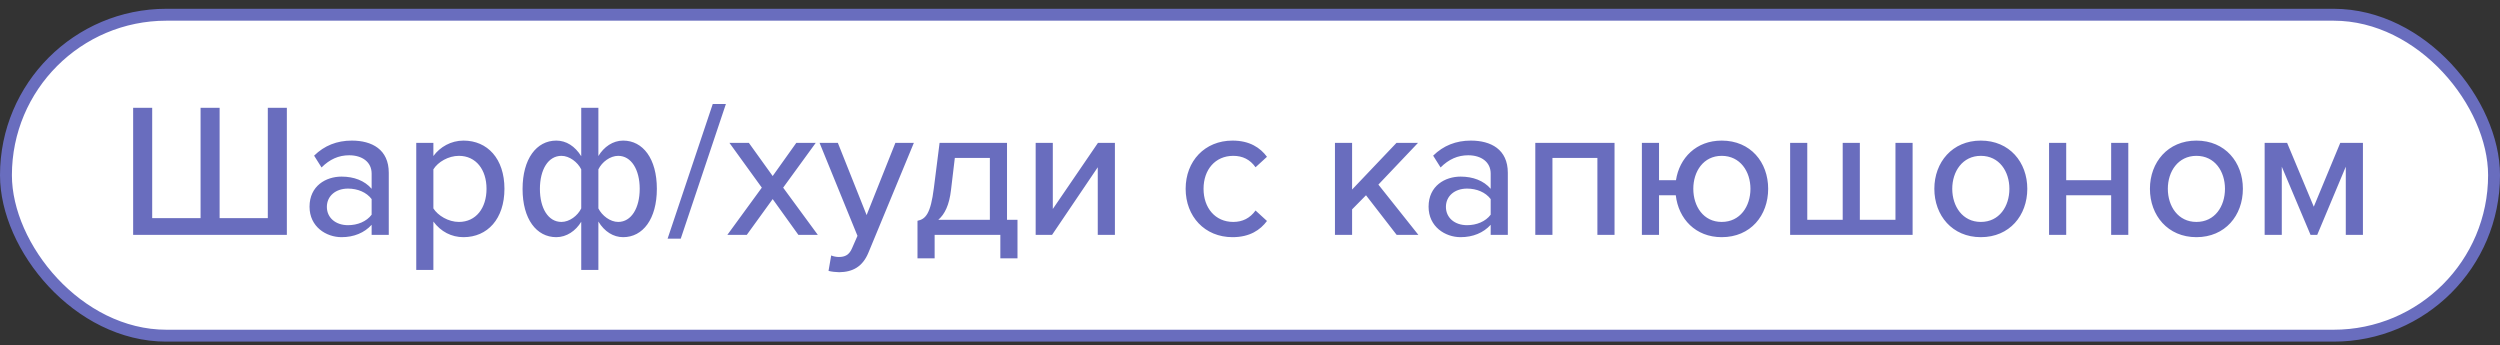
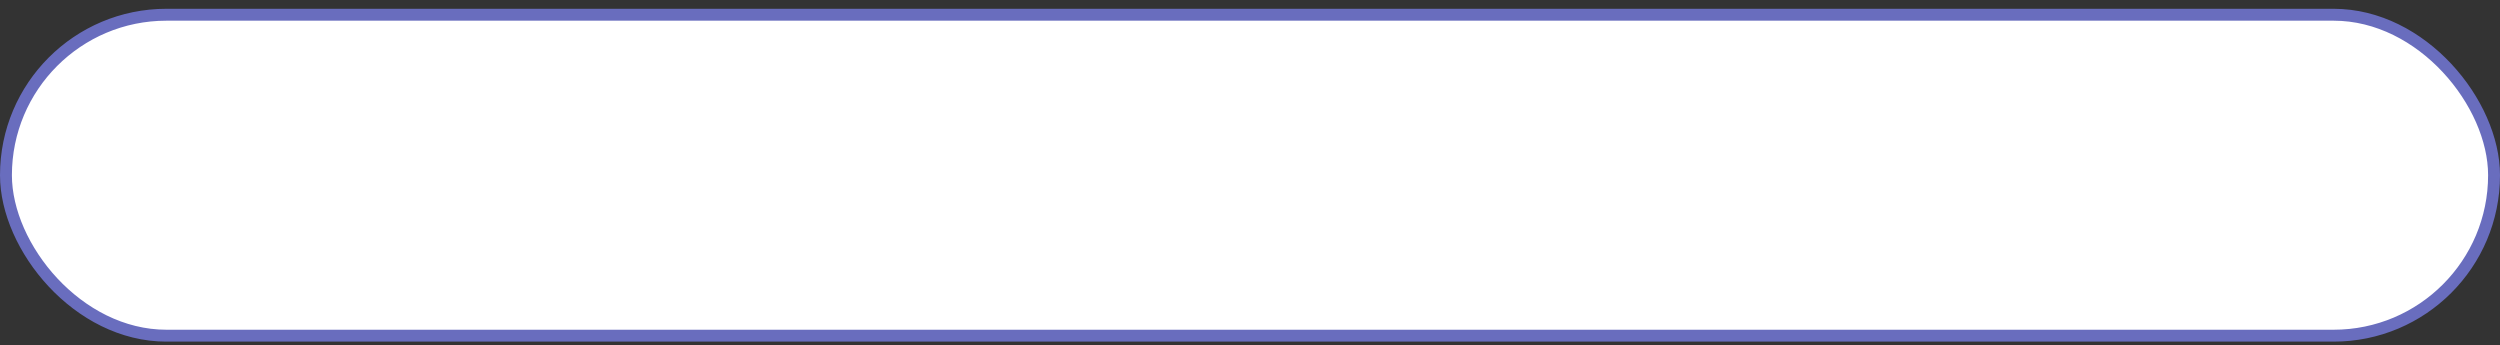
<svg xmlns="http://www.w3.org/2000/svg" width="210" height="29" viewBox="0 0 210 29" fill="none">
  <rect x="0" y="0" width="210" height="29" fill="#333333" stroke="none" />
  <rect x="0.5" y="1.238" width="209" height="26.959" rx="13.479" fill="white" stroke="#696DBE" />
-   <path d="M22.496 9.058H24.096V19.73H11.184V9.058H12.784V18.323H16.848V9.058H18.448V18.323H22.496V9.058ZM32.657 19.73H31.217V18.883C30.609 19.555 29.729 19.922 28.689 19.922C27.409 19.922 26.001 19.058 26.001 17.363C26.001 15.602 27.393 14.835 28.689 14.835C29.729 14.835 30.625 15.171 31.217 15.858V14.579C31.217 13.618 30.433 13.043 29.329 13.043C28.449 13.043 27.697 13.379 27.009 14.066L26.385 13.075C27.249 12.226 28.305 11.81 29.553 11.81C31.233 11.81 32.657 12.546 32.657 14.514V19.73ZM29.233 18.915C30.033 18.915 30.785 18.61 31.217 18.035V16.723C30.785 16.146 30.033 15.842 29.233 15.842C28.193 15.842 27.457 16.466 27.457 17.378C27.457 18.291 28.193 18.915 29.233 18.915ZM38.932 19.922C37.925 19.922 37.029 19.459 36.404 18.61V22.674H34.965V12.002H36.404V13.107C36.965 12.338 37.892 11.81 38.932 11.81C40.949 11.81 42.373 13.331 42.373 15.858C42.373 18.387 40.949 19.922 38.932 19.922ZM38.548 18.642C39.989 18.642 40.868 17.474 40.868 15.858C40.868 14.258 39.989 13.091 38.548 13.091C37.669 13.091 36.788 13.602 36.404 14.226V17.506C36.788 18.114 37.669 18.642 38.548 18.642ZM46.728 11.81C47.56 11.81 48.296 12.274 48.824 13.123V9.058H50.264V13.107C50.728 12.338 51.48 11.81 52.344 11.81C54.008 11.81 55.176 13.331 55.176 15.858C55.176 18.387 54.008 19.922 52.344 19.922C51.528 19.922 50.776 19.459 50.264 18.61V22.674H48.824V18.627C48.36 19.395 47.592 19.922 46.728 19.922C45.064 19.922 43.896 18.402 43.896 15.874C43.896 13.347 45.064 11.81 46.728 11.81ZM47.16 13.091C46.04 13.091 45.352 14.258 45.352 15.874C45.352 17.474 46.04 18.642 47.16 18.642C47.832 18.642 48.52 18.131 48.824 17.506V14.226C48.52 13.618 47.832 13.091 47.16 13.091ZM51.928 18.642C53.032 18.642 53.736 17.474 53.736 15.858C53.736 14.258 53.032 13.091 51.928 13.091C51.256 13.091 50.568 13.602 50.264 14.226V17.506C50.568 18.114 51.256 18.642 51.928 18.642ZM57.182 20.05H56.078L59.87 8.738H60.974L57.182 20.05ZM68.697 19.73H67.065L64.905 16.723L62.729 19.73H61.097L63.993 15.762L61.273 12.002H62.905L64.905 14.787L66.889 12.002H68.521L65.785 15.762L68.697 19.73ZM69.596 22.755L69.82 21.459C69.996 21.538 70.268 21.587 70.46 21.587C70.988 21.587 71.34 21.41 71.58 20.834L72.028 19.811L68.844 12.002H70.38L72.796 18.067L75.212 12.002H76.764L72.956 21.203C72.46 22.419 71.612 22.851 70.492 22.866C70.252 22.866 69.82 22.819 69.596 22.755ZM77.069 21.698V18.547C77.757 18.402 78.173 17.954 78.445 15.794L78.925 12.002H84.589V18.466H85.469V21.698H84.029V19.73H78.509V21.698H77.069ZM80.205 13.267L79.885 15.954C79.741 17.218 79.357 18.003 78.813 18.466H83.149V13.267H80.205ZM88.372 19.73H86.996V12.002H88.436V17.555L92.228 12.002H93.652V19.73H92.212V14.05L88.372 19.73ZM103.53 19.922C101.194 19.922 99.594 18.178 99.594 15.858C99.594 13.539 101.194 11.81 103.53 11.81C104.986 11.81 105.866 12.418 106.426 13.171L105.466 14.05C105.002 13.395 104.378 13.091 103.594 13.091C102.074 13.091 101.098 14.258 101.098 15.858C101.098 17.459 102.074 18.642 103.594 18.642C104.378 18.642 105.002 18.323 105.466 17.683L106.426 18.562C105.866 19.314 104.986 19.922 103.53 19.922ZM119.144 19.73H117.32L114.744 16.402L113.576 17.587V19.73H112.136V12.002H113.576V15.922L117.304 12.002H119.112L115.784 15.507L119.144 19.73ZM126.657 19.73H125.217V18.883C124.609 19.555 123.729 19.922 122.689 19.922C121.409 19.922 120.001 19.058 120.001 17.363C120.001 15.602 121.393 14.835 122.689 14.835C123.729 14.835 124.625 15.171 125.217 15.858V14.579C125.217 13.618 124.433 13.043 123.329 13.043C122.449 13.043 121.697 13.379 121.009 14.066L120.385 13.075C121.249 12.226 122.305 11.81 123.553 11.81C125.233 11.81 126.657 12.546 126.657 14.514V19.73ZM123.233 18.915C124.033 18.915 124.785 18.61 125.217 18.035V16.723C124.785 16.146 124.033 15.842 123.233 15.842C122.193 15.842 121.457 16.466 121.457 17.378C121.457 18.291 122.193 18.915 123.233 18.915ZM135.621 19.73H134.181V13.267H130.405V19.73H128.965V12.002H135.621V19.73ZM144.622 19.922C142.43 19.922 140.99 18.387 140.766 16.402H139.358V19.73H137.918V12.002H139.358V15.139H140.782C141.07 13.251 142.494 11.81 144.622 11.81C147.054 11.81 148.526 13.634 148.526 15.858C148.526 18.099 147.054 19.922 144.622 19.922ZM144.622 18.642C146.174 18.642 147.038 17.331 147.038 15.858C147.038 14.402 146.174 13.091 144.622 13.091C143.086 13.091 142.238 14.402 142.238 15.858C142.238 17.331 143.086 18.642 144.622 18.642ZM159.219 12.002H160.659V19.73H150.371V12.002H151.811V18.466H154.787V12.002H156.227V18.466H159.219V12.002ZM166.389 19.922C163.989 19.922 162.485 18.099 162.485 15.858C162.485 13.634 163.989 11.81 166.389 11.81C168.805 11.81 170.293 13.634 170.293 15.858C170.293 18.099 168.805 19.922 166.389 19.922ZM166.389 18.642C167.941 18.642 168.789 17.331 168.789 15.858C168.789 14.402 167.941 13.091 166.389 13.091C164.853 13.091 163.989 14.402 163.989 15.858C163.989 17.331 164.853 18.642 166.389 18.642ZM173.561 19.73H172.121V12.002H173.561V15.139H177.337V12.002H178.777V19.73H177.337V16.402H173.561V19.73ZM184.498 19.922C182.098 19.922 180.594 18.099 180.594 15.858C180.594 13.634 182.098 11.81 184.498 11.81C186.914 11.81 188.402 13.634 188.402 15.858C188.402 18.099 186.914 19.922 184.498 19.922ZM184.498 18.642C186.05 18.642 186.898 17.331 186.898 15.858C186.898 14.402 186.05 13.091 184.498 13.091C182.962 13.091 182.098 14.402 182.098 15.858C182.098 17.331 182.962 18.642 184.498 18.642ZM198.486 19.73H197.046V14.002L194.646 19.73H194.086L191.67 14.002V19.73H190.23V12.002H192.118L194.358 17.363L196.582 12.002H198.486V19.73Z" fill="#696DBE" />
</svg>